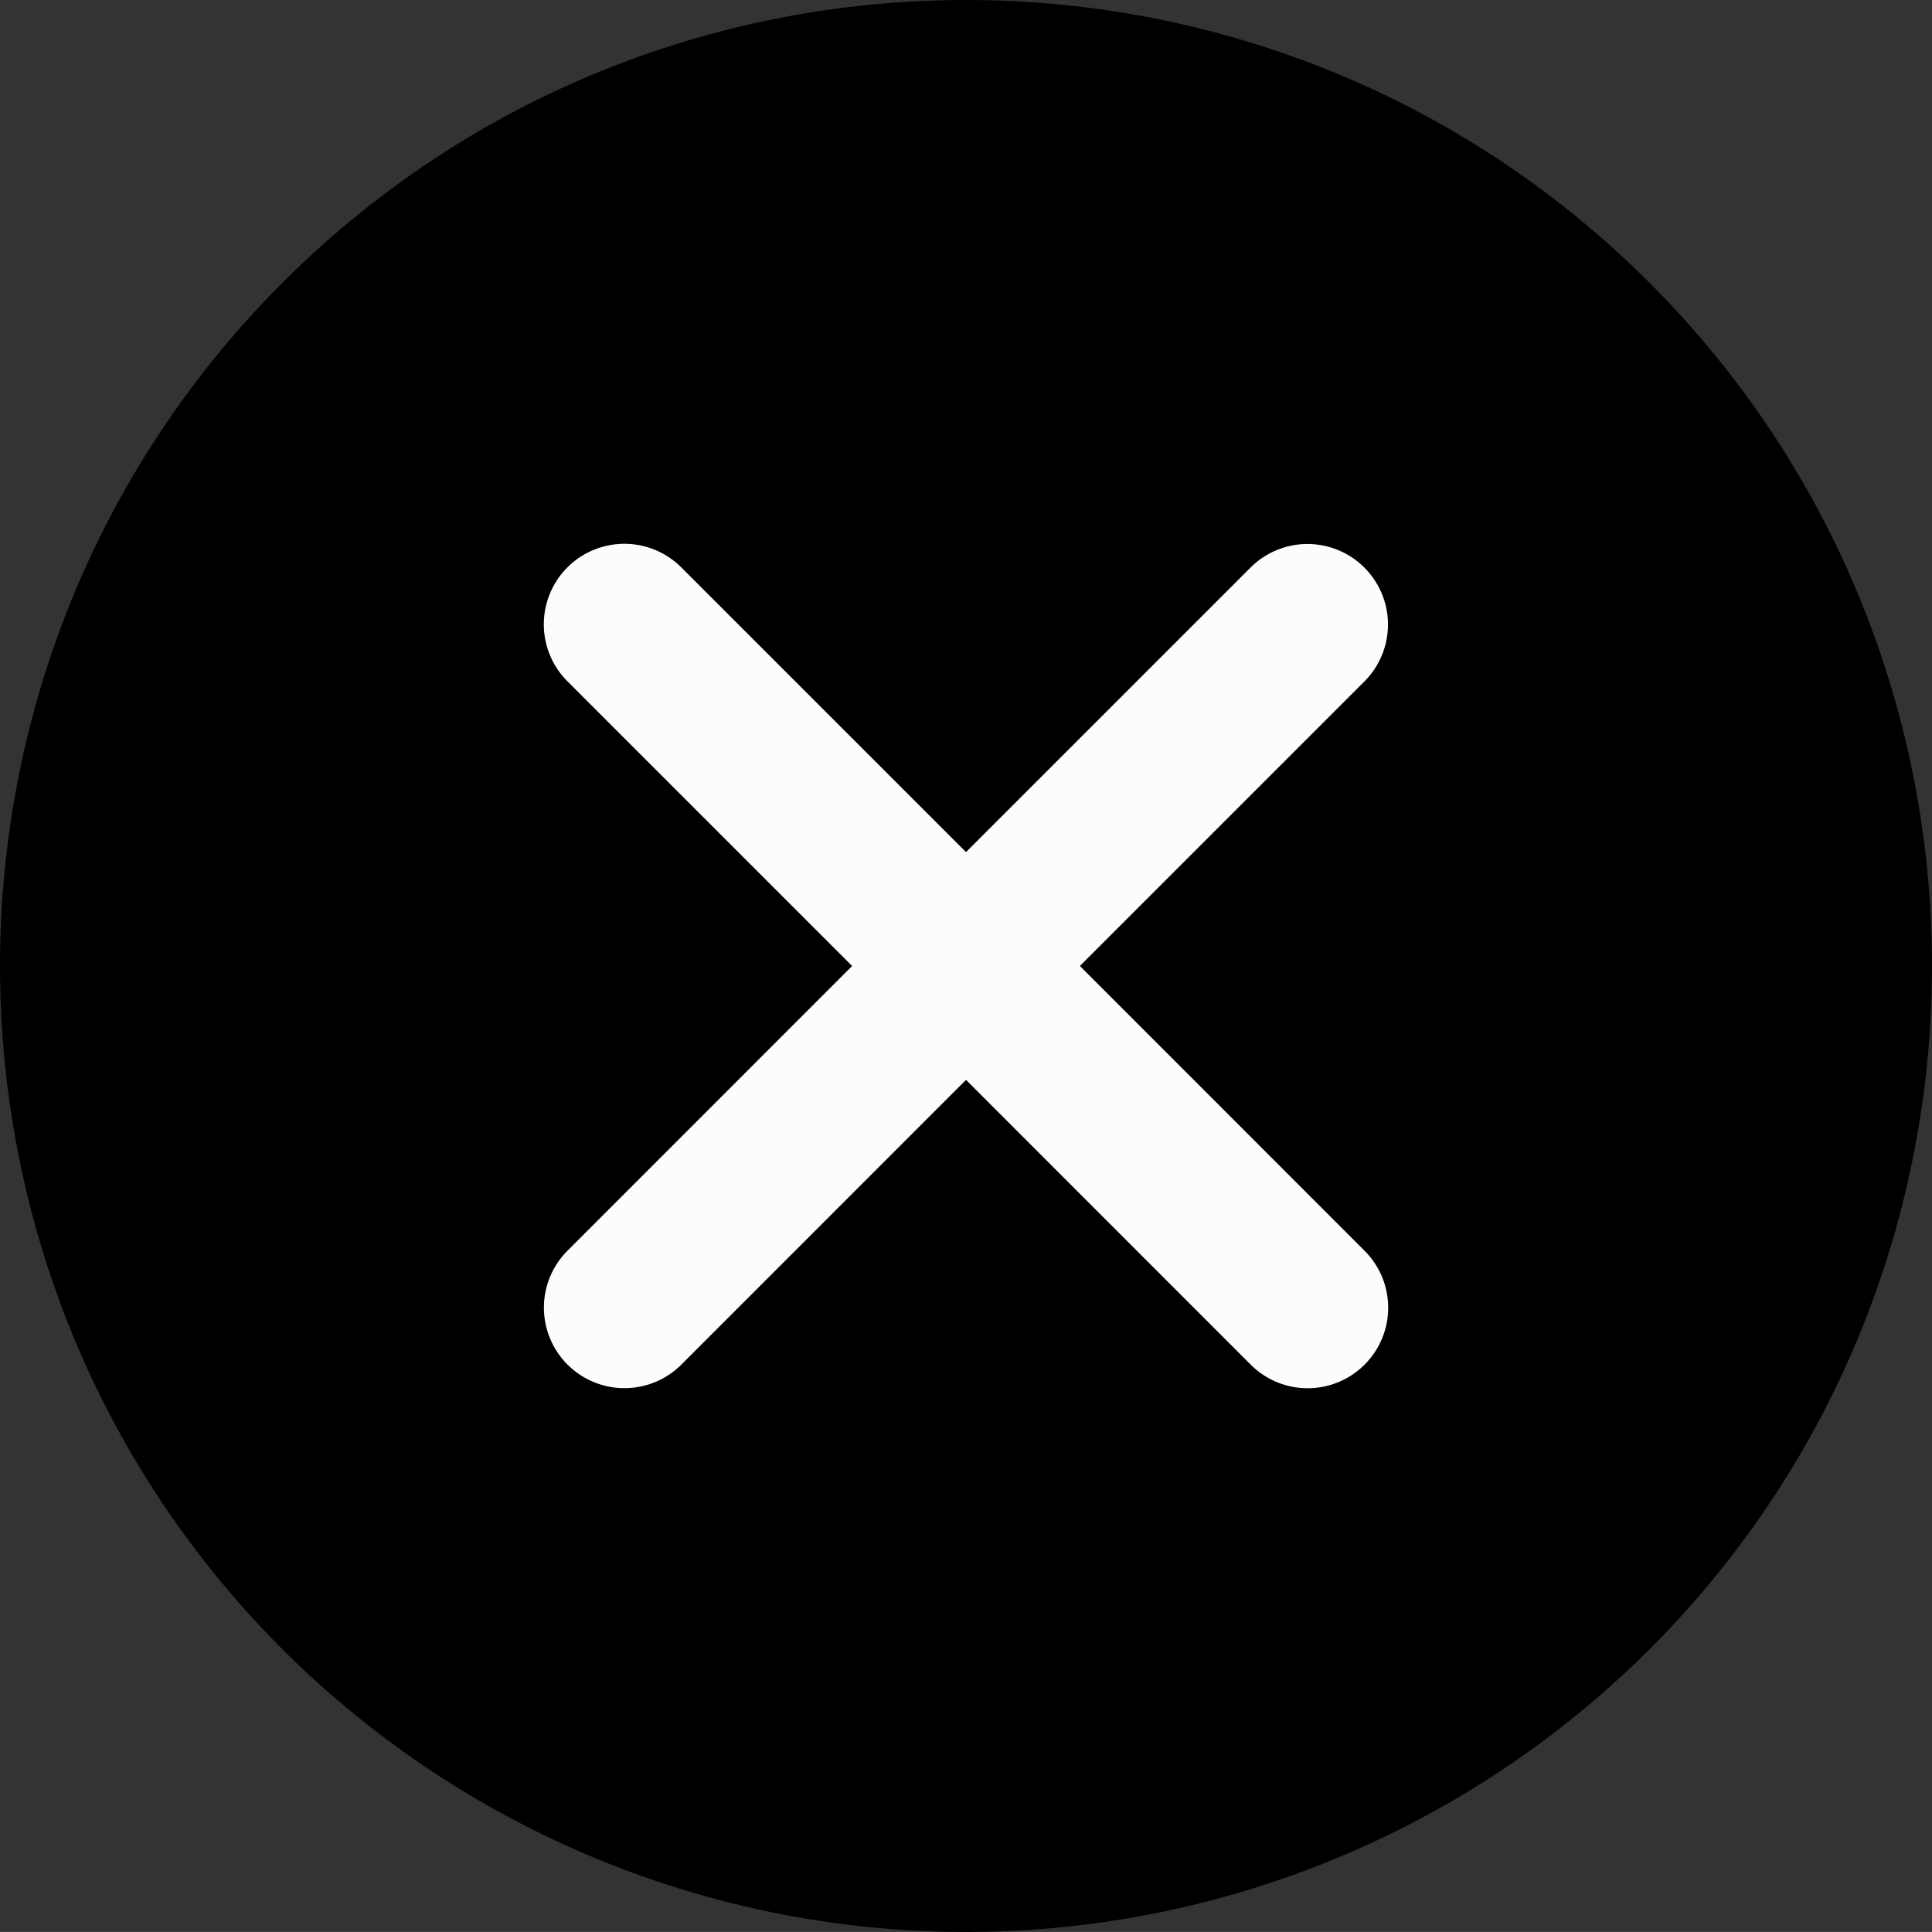
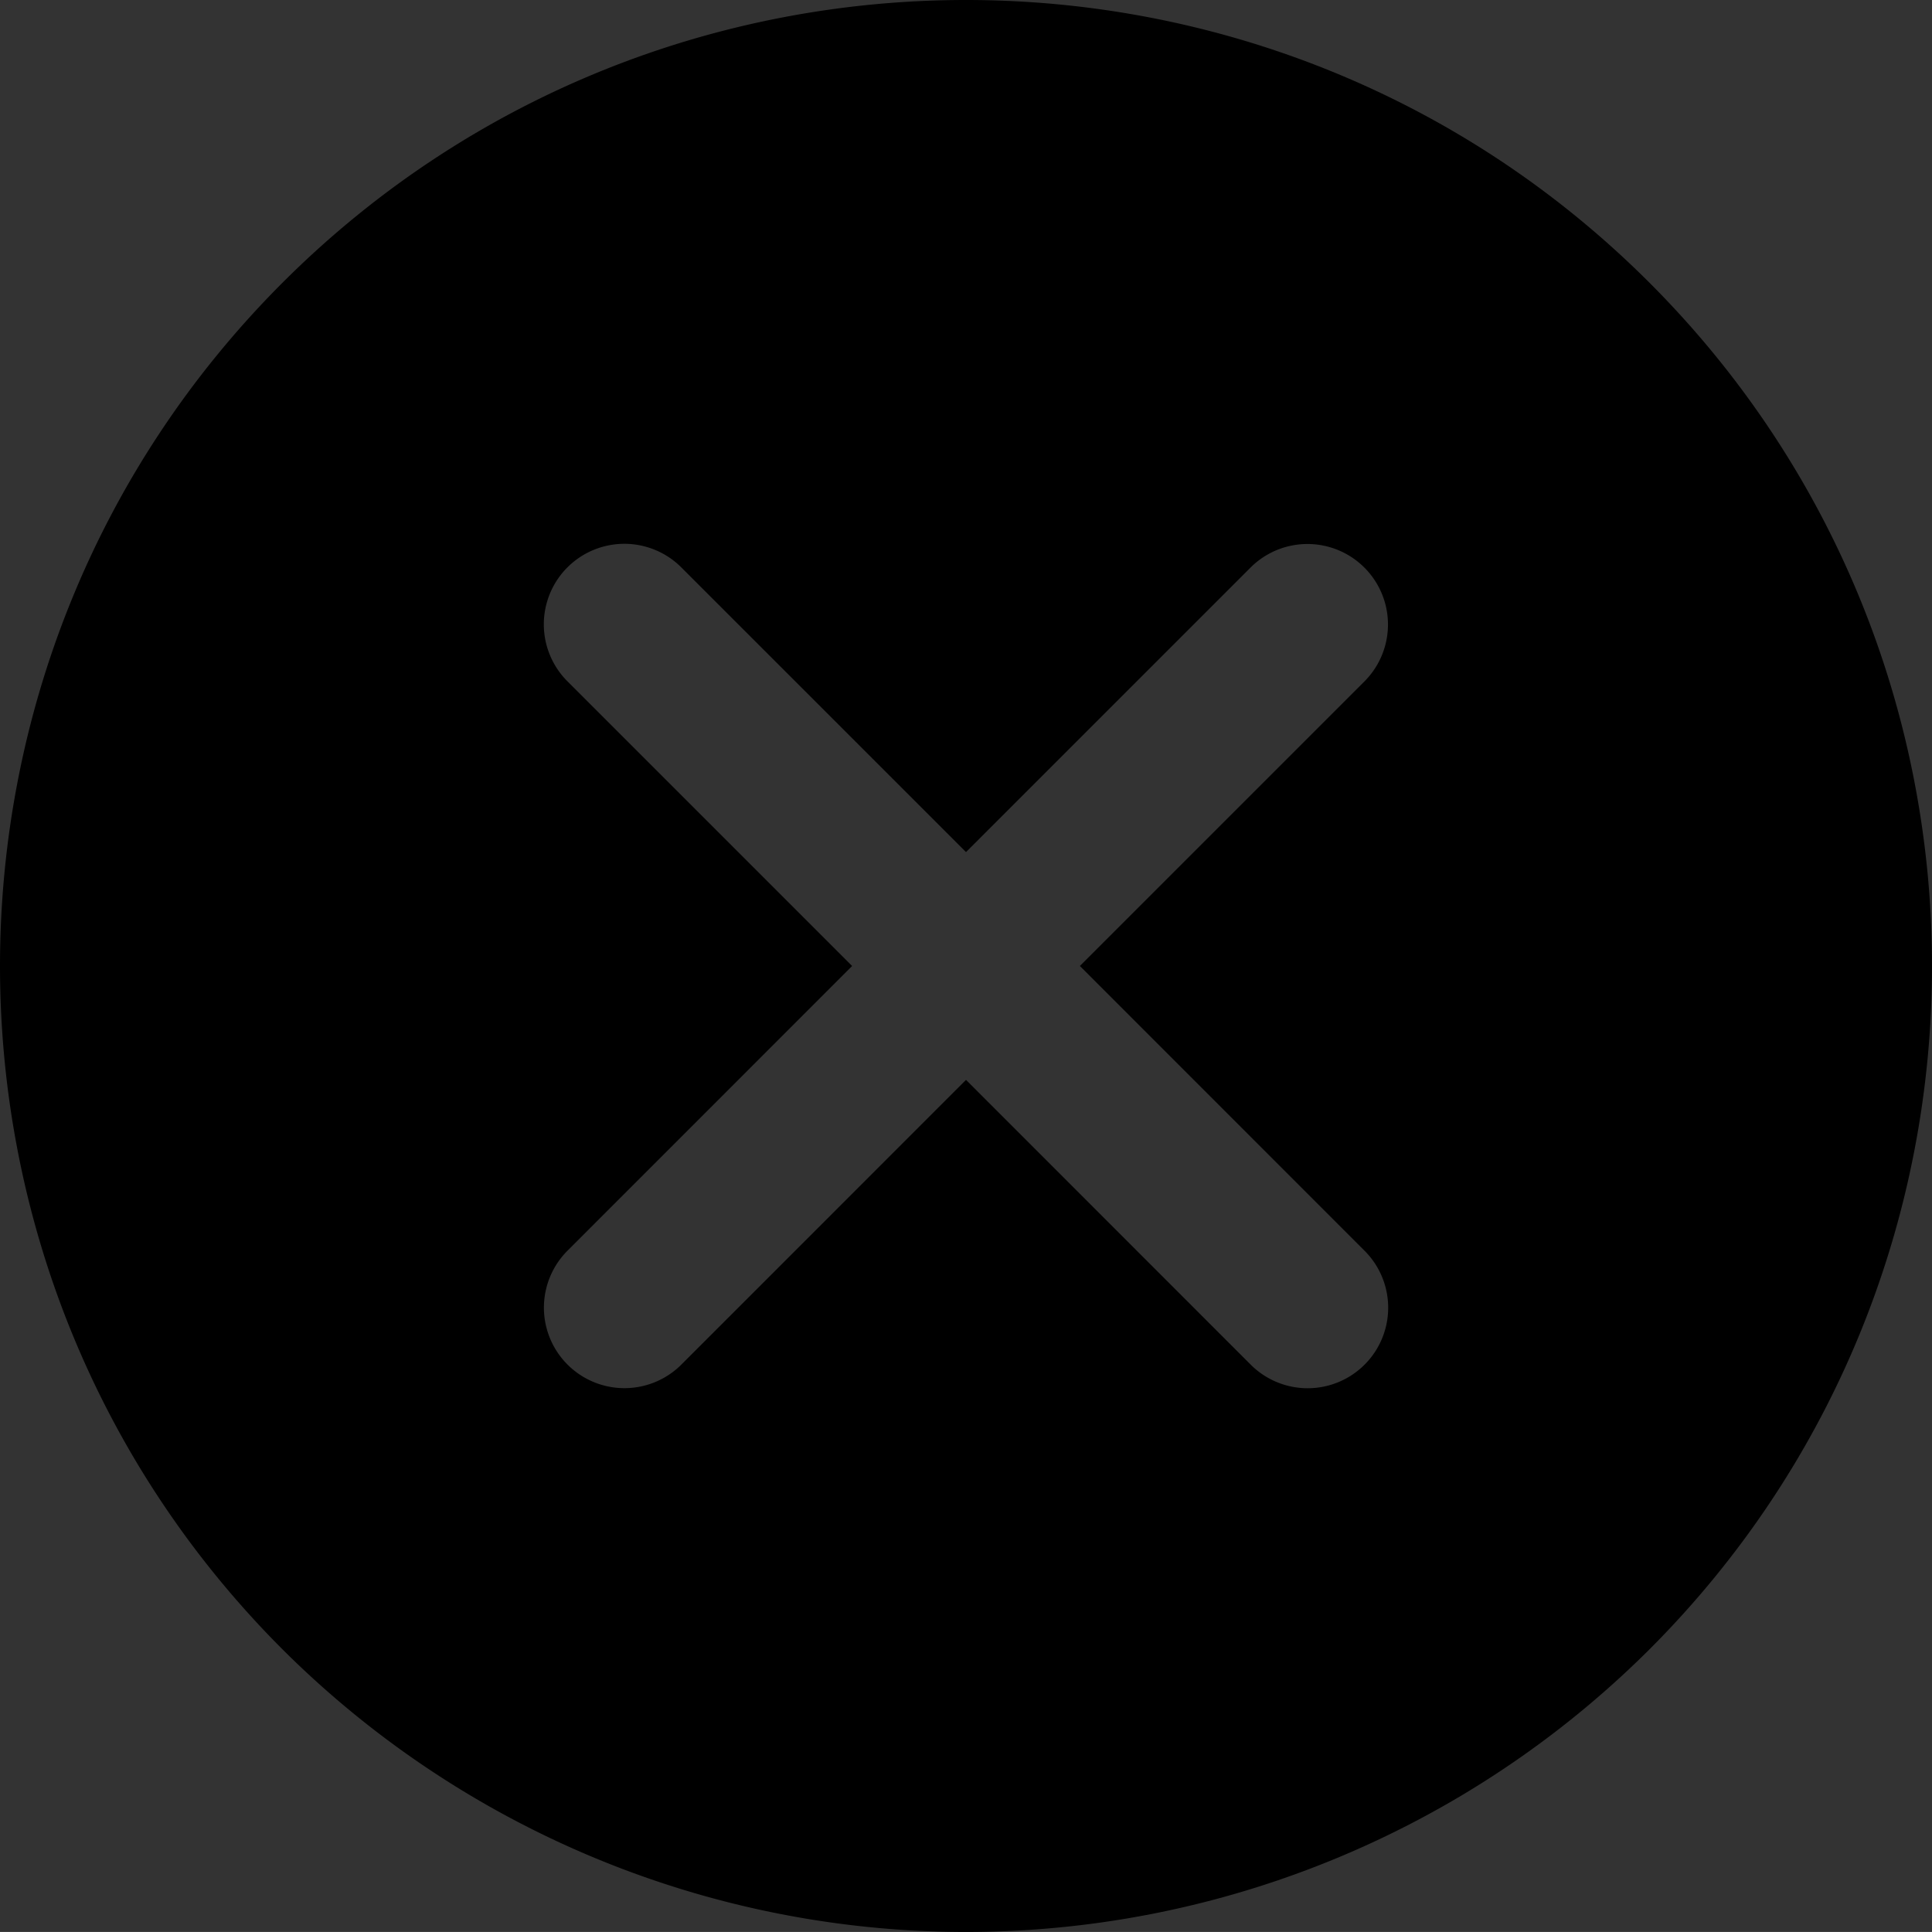
<svg xmlns="http://www.w3.org/2000/svg" width="511.76" height="511.749" viewBox="0 0 511.76 511.749">
  <rect x="0" y="0" width="511.76" height="511.749" fill="#333333" stroke="none" />
  <g id="Group_1" data-name="Group 1" transform="translate(0 -0.005)">
    <g id="Path_2" data-name="Path 2" transform="translate(104 116.005)" fill="#fff">
-       <path d="M 304.5 274.5 L 0.5 274.5 L 0.5 0.5 L 304.5 0.5 L 304.5 274.5 Z" stroke="none" />
-       <path d="M 1 1 L 1 274 L 304 274 L 304 1 L 1 1 M 0 0 L 305 0 L 305 275 L 0 275 L 0 0 Z" stroke="none" fill="#707070" />
-     </g>
+       </g>
    <g id="Rectangle_1" data-name="Rectangle 1" transform="translate(115 132.005)" fill="#fcfcfc" stroke="#707070" stroke-width="1">
-       <rect width="276" height="249" stroke="none" />
-       <rect x="0.5" y="0.5" width="275" height="248" fill="none" />
-     </g>
+       </g>
    <path id="Path_1" data-name="Path 1" d="M436.9,74.869c-99.84-99.819-262.208-99.819-362.048,0-99.8,99.819-99.8,262.229,0,362.048a256.359,256.359,0,0,0,362.048,0C536.715,337.1,536.715,174.688,436.9,74.869ZM361.461,331.317a21.33,21.33,0,1,1-30.166,30.165l-75.413-75.435L180.49,361.46a21.33,21.33,0,0,1-30.166-30.165l75.392-75.413L150.3,180.469A21.33,21.33,0,0,1,180.468,150.3l75.413,75.413L331.294,150.3a21.33,21.33,0,0,1,30.165,30.165l-75.413,75.413Z" />
  </g>
</svg>